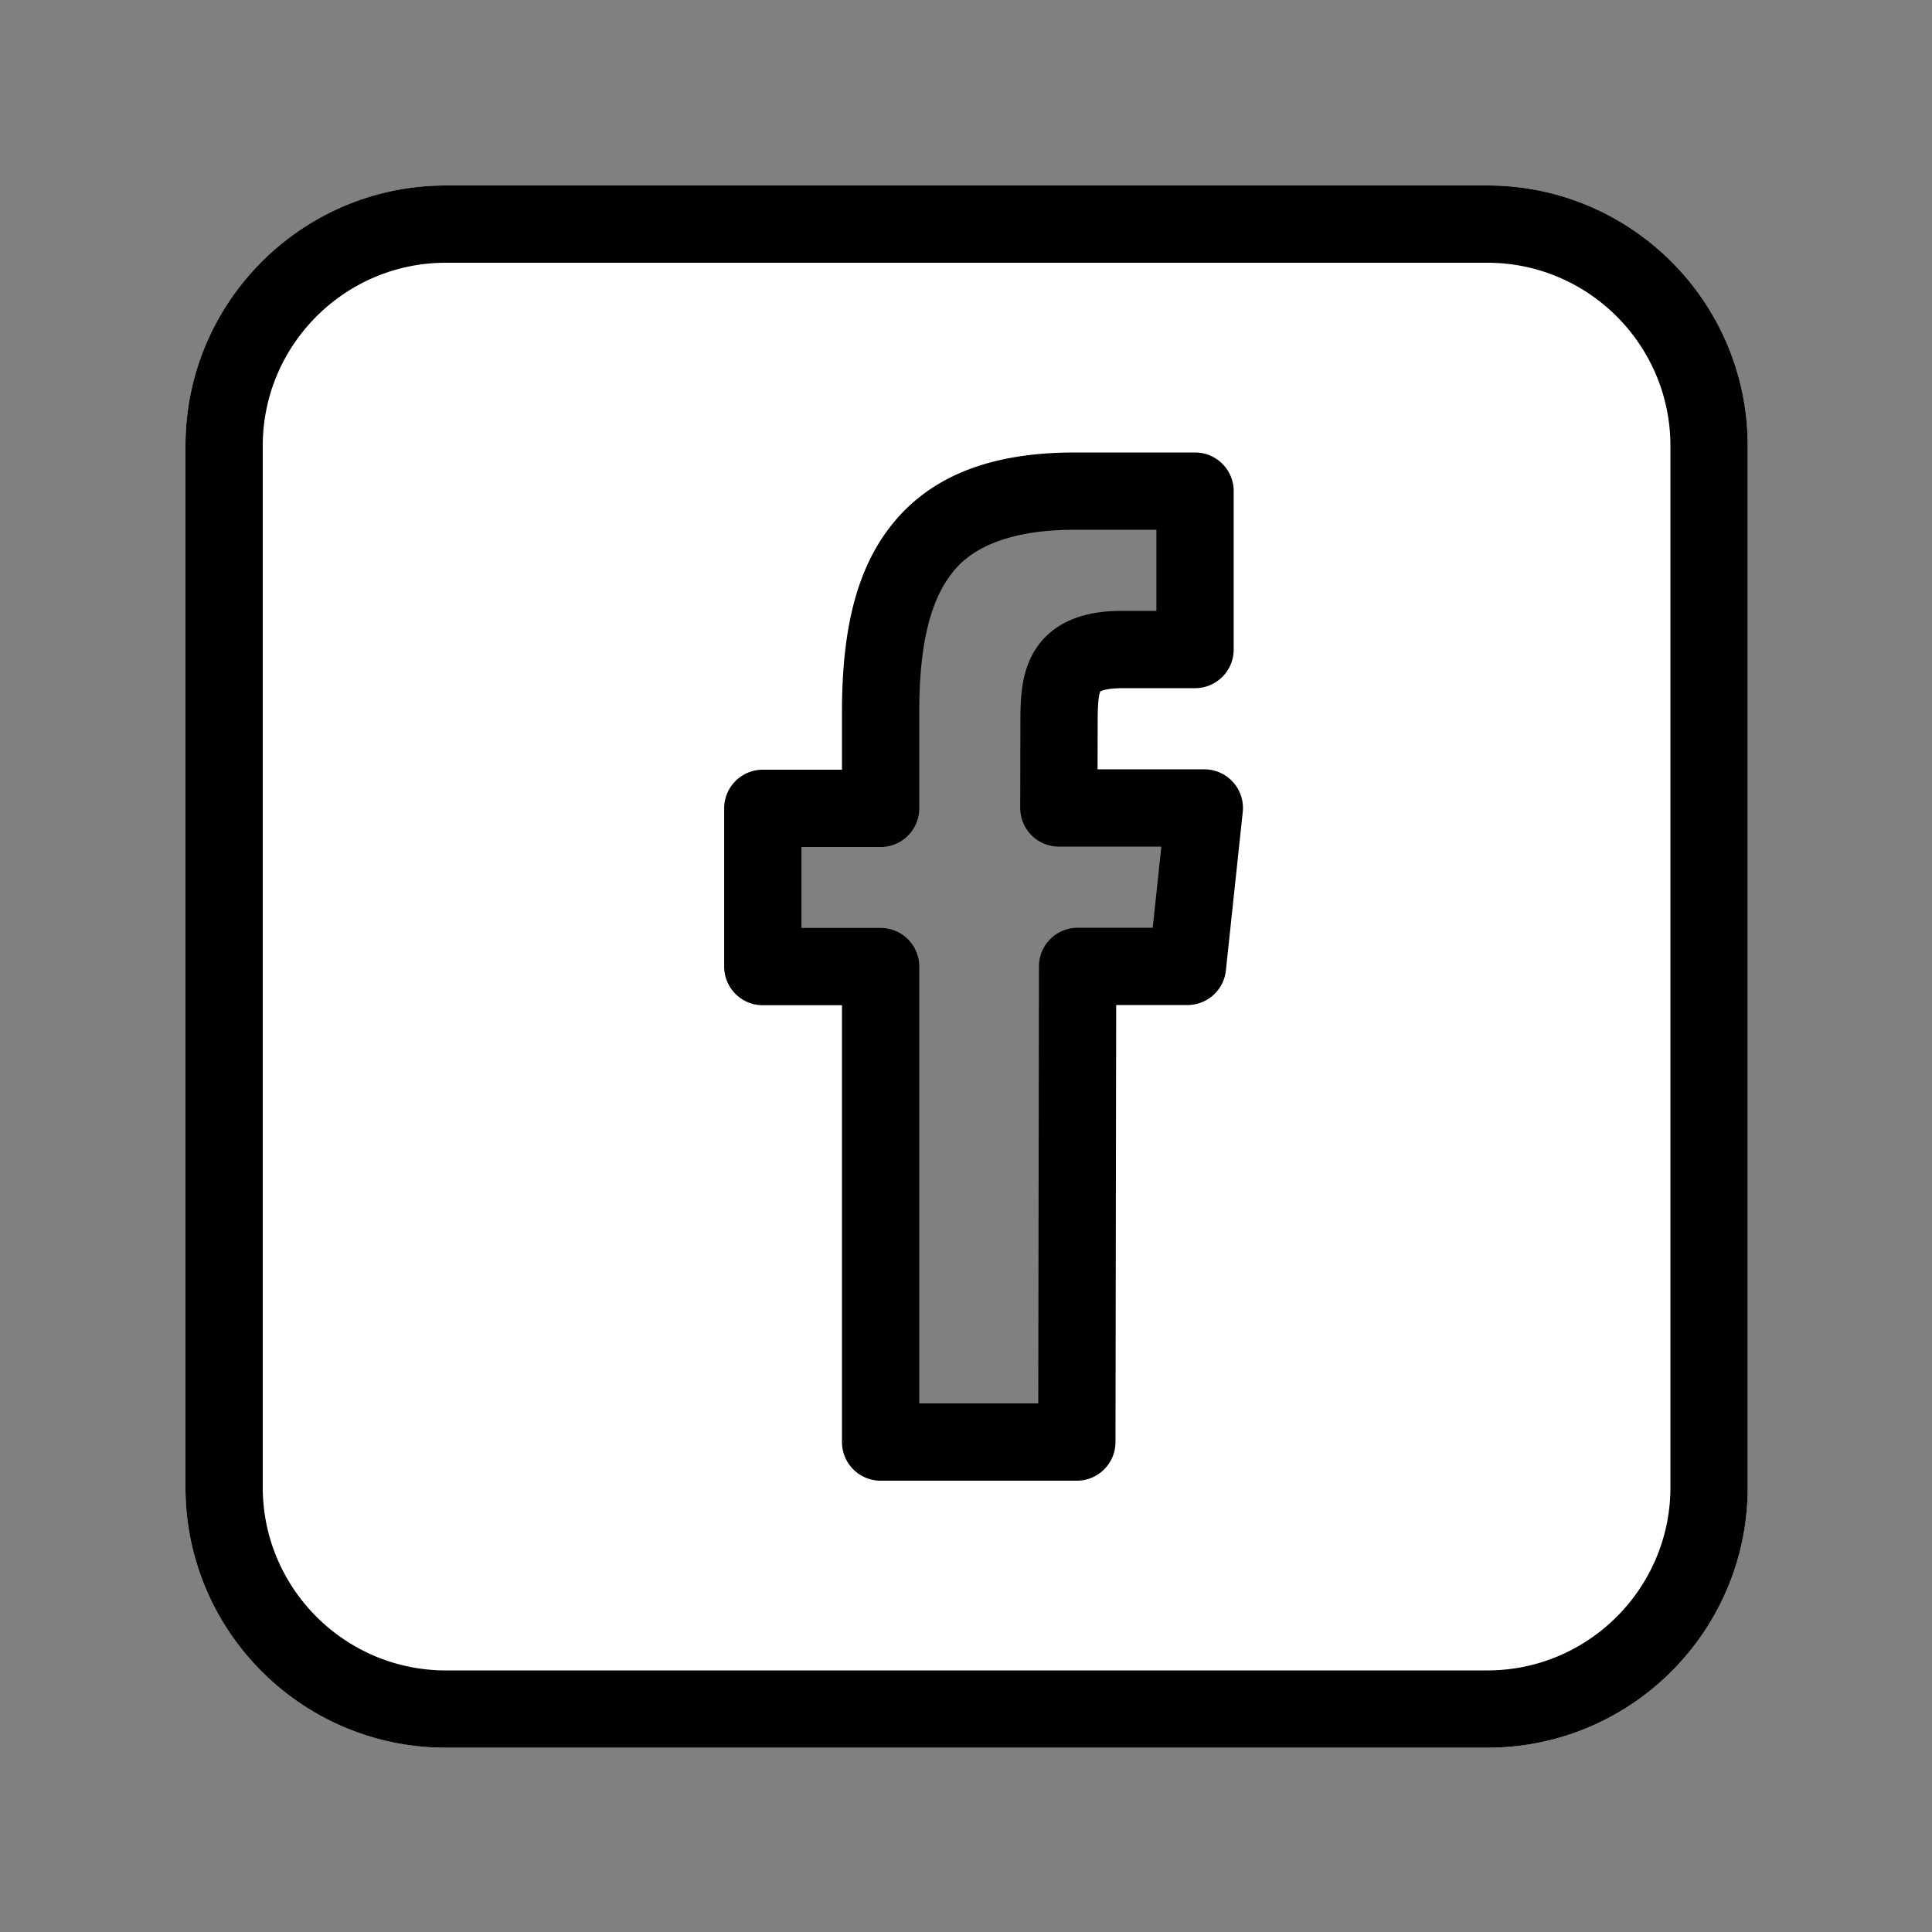
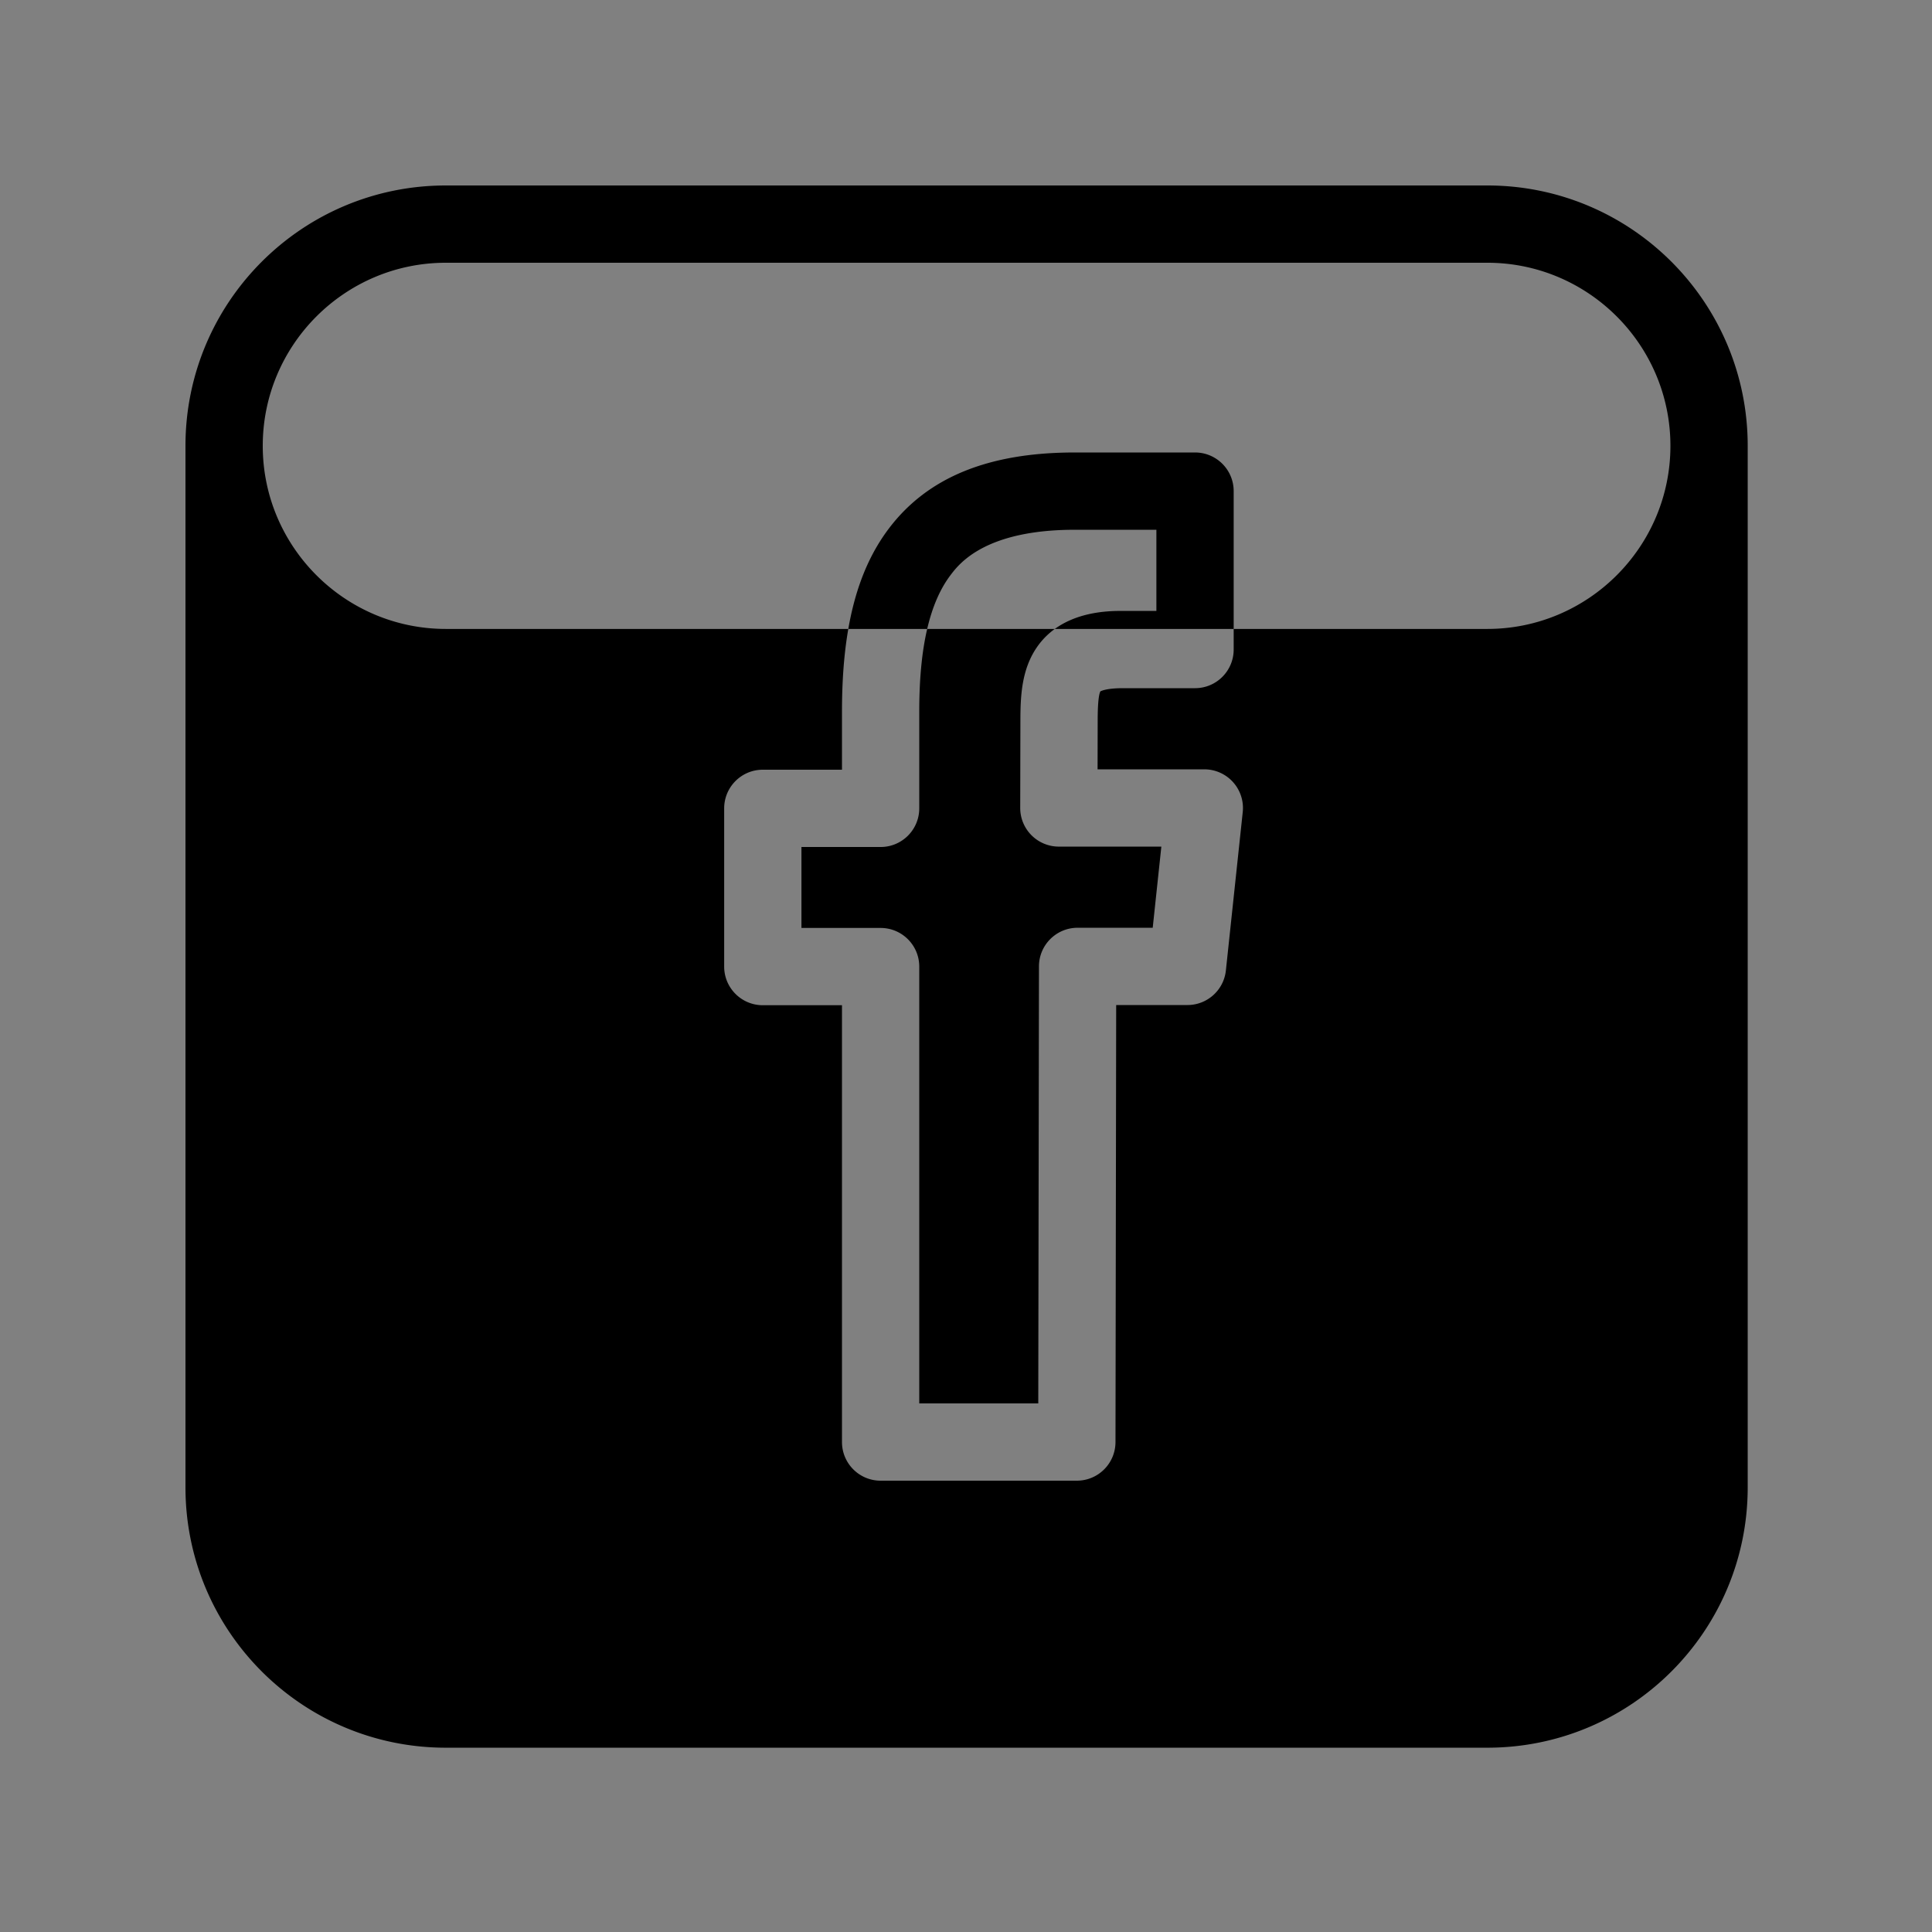
<svg xmlns="http://www.w3.org/2000/svg" width="48px" height="48px" viewBox="0 0 1024 1024" class="icon" version="1.1">
  <rect x="0" y="0" width="1024" height="1024" fill="#808080" stroke="none" />
-   <path d="M629.379 512.21h-58.225l-0.401 252.106H466.749V512.311h-62.44v-83.867h62.44v-51.354c0-69.99 20.982-116.784 102.898-116.784h63.747v83.968h-38.148c-31.721 0-33.93 15.396-33.93 37.678l-0.102 46.289h77.1l-8.935 83.968zM788.316 98.304H236.306C160.09 98.304 98.304 160.09 98.304 236.306V788.316c0 76.216 61.786 138.002 138.002 138.002H788.316c76.216 0 138.002-61.785 138.002-138.002V236.306C926.319 160.09 864.532 98.304 788.316 98.304z" fill="#ffffff" />
-   <path d="M487.229 743.836h63.075l0.369-231.658c0.018-11.298 9.182-20.447 20.48-20.447h39.809l4.576-43.008h-54.323a20.481 20.481 0 0 1-20.48-20.524l0.101-46.289c0-13.142 0.666-26.995 8.621-38.679 13.234-19.437 37.737-19.437 45.789-19.437h17.668v-43.007h-43.267c-47.643 0-61.34 18.087-65.841 24.03-11.154 14.729-16.577 38.37-16.577 72.275v51.353c0 11.311-9.169 20.48-20.48 20.48h-41.961v42.907h41.961c11.311 0 20.48 9.169 20.48 20.48v231.524z m83.523 40.96H466.749c-11.311 0-20.48-9.169-20.48-20.48V532.791h-41.961c-11.31 0-20.48-9.169-20.48-20.48v-83.867c0-11.311 9.17-20.48 20.48-20.48h41.961v-30.873c0-43.763 7.907-74.586 24.883-97.004 20.517-27.092 52.735-40.262 98.494-40.262h63.747c11.311 0 20.48 9.169 20.48 20.48v83.967c0 11.311-9.169 20.48-20.48 20.48h-38.148c-8.367 0-11.373 1.34-12.029 1.701-0.672 1.296-1.421 5.079-1.421 15.498l-0.057 25.809h56.574a20.48 20.48 0 0 1 20.365 22.647l-8.934 83.968c-1.108 10.413-9.894 18.313-20.365 18.313h-37.777l-0.37 231.658c-0.017 11.298-9.181 20.447-20.48 20.447zM788.316 98.304H236.306C160.09 98.304 98.304 160.09 98.304 236.306V788.316c0 76.216 61.786 138.002 138.002 138.002H788.316c76.216 0 138.002-61.786 138.002-138.002V236.306C926.319 160.09 864.532 98.304 788.316 98.304z m0 40.96c53.51 0 97.042 43.533 97.042 97.042V788.316c0 53.509-43.532 97.042-97.042 97.042H236.306c-53.509 0-97.042-43.533-97.042-97.042V236.306C139.264 182.797 182.797 139.264 236.306 139.264H788.316z" fill="#00000091" />
+   <path d="M487.229 743.836h63.075l0.369-231.658c0.018-11.298 9.182-20.447 20.48-20.447h39.809l4.576-43.008h-54.323a20.481 20.481 0 0 1-20.48-20.524l0.101-46.289c0-13.142 0.666-26.995 8.621-38.679 13.234-19.437 37.737-19.437 45.789-19.437h17.668v-43.007h-43.267c-47.643 0-61.34 18.087-65.841 24.03-11.154 14.729-16.577 38.37-16.577 72.275v51.353c0 11.311-9.169 20.48-20.48 20.48h-41.961v42.907h41.961c11.311 0 20.48 9.169 20.48 20.48v231.524z m83.523 40.96H466.749c-11.311 0-20.48-9.169-20.48-20.48V532.791h-41.961c-11.31 0-20.48-9.169-20.48-20.48v-83.867c0-11.311 9.17-20.48 20.48-20.48h41.961v-30.873c0-43.763 7.907-74.586 24.883-97.004 20.517-27.092 52.735-40.262 98.494-40.262h63.747c11.311 0 20.48 9.169 20.48 20.48v83.967c0 11.311-9.169 20.48-20.48 20.48h-38.148c-8.367 0-11.373 1.34-12.029 1.701-0.672 1.296-1.421 5.079-1.421 15.498l-0.057 25.809h56.574a20.48 20.48 0 0 1 20.365 22.647l-8.934 83.968c-1.108 10.413-9.894 18.313-20.365 18.313h-37.777l-0.37 231.658c-0.017 11.298-9.181 20.447-20.48 20.447zM788.316 98.304H236.306C160.09 98.304 98.304 160.09 98.304 236.306V788.316c0 76.216 61.786 138.002 138.002 138.002H788.316c76.216 0 138.002-61.786 138.002-138.002V236.306C926.319 160.09 864.532 98.304 788.316 98.304z m0 40.96c53.51 0 97.042 43.533 97.042 97.042c0 53.509-43.532 97.042-97.042 97.042H236.306c-53.509 0-97.042-43.533-97.042-97.042V236.306C139.264 182.797 182.797 139.264 236.306 139.264H788.316z" fill="#00000091" />
</svg>